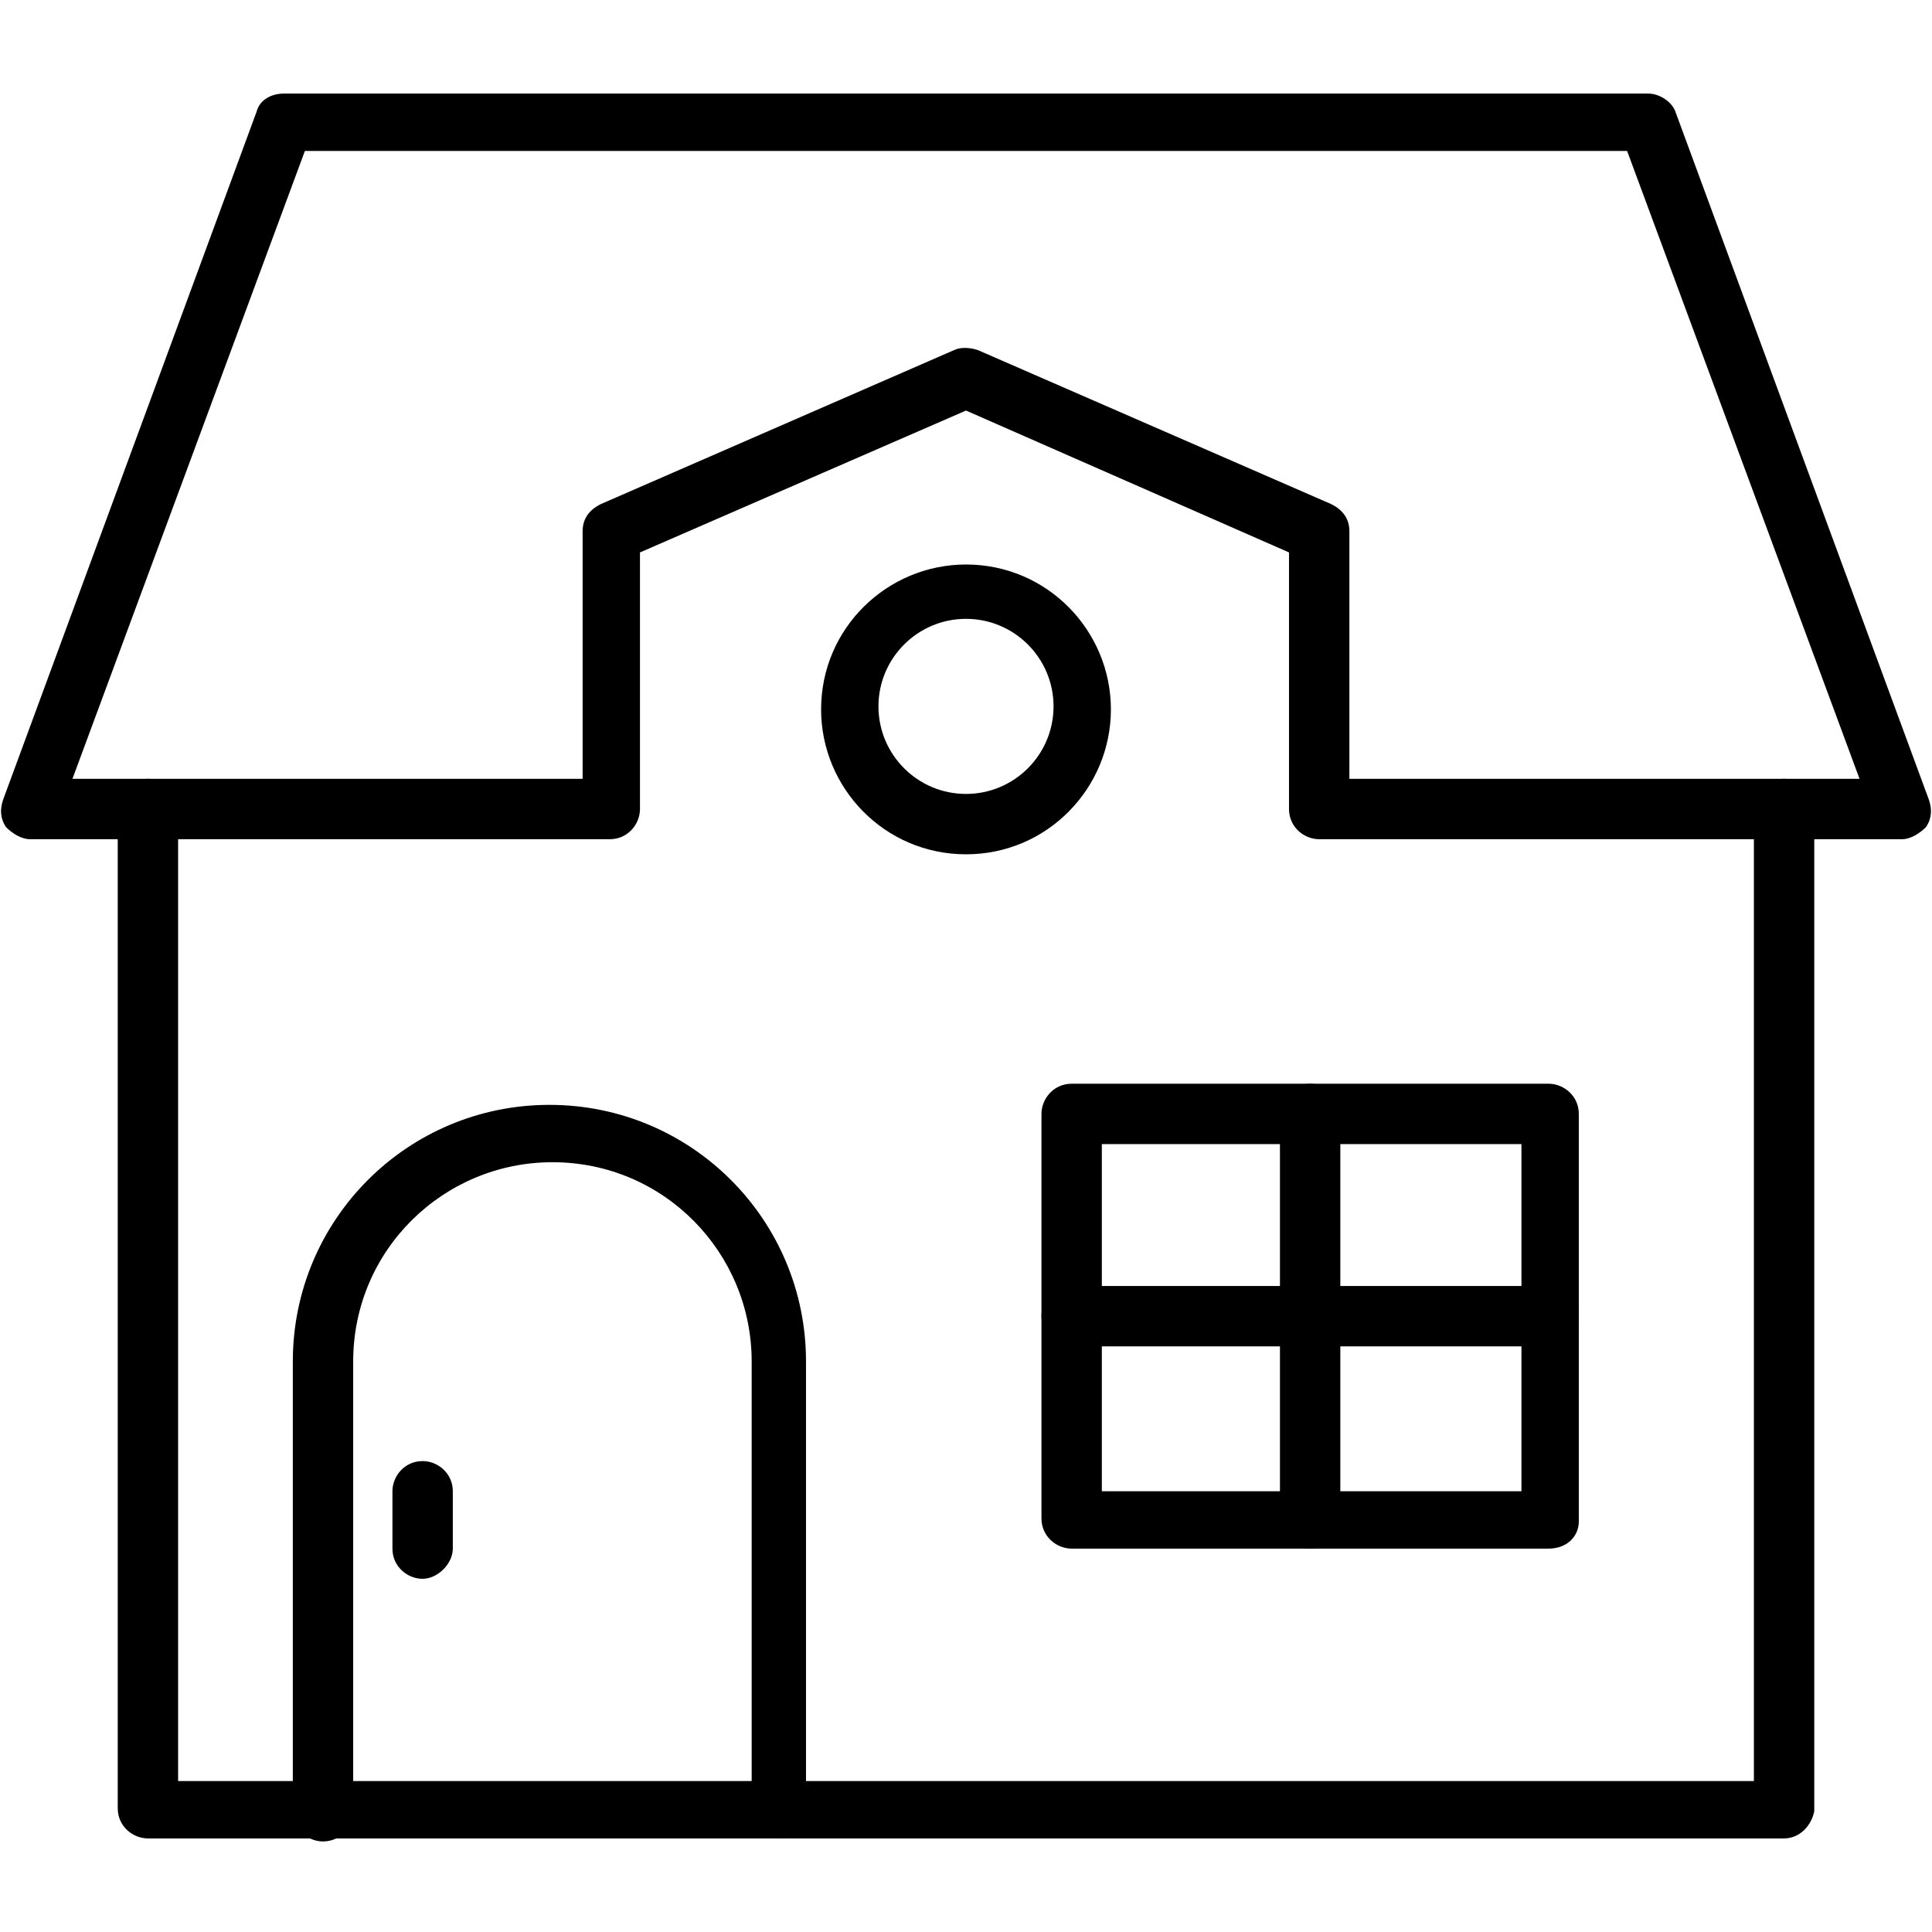
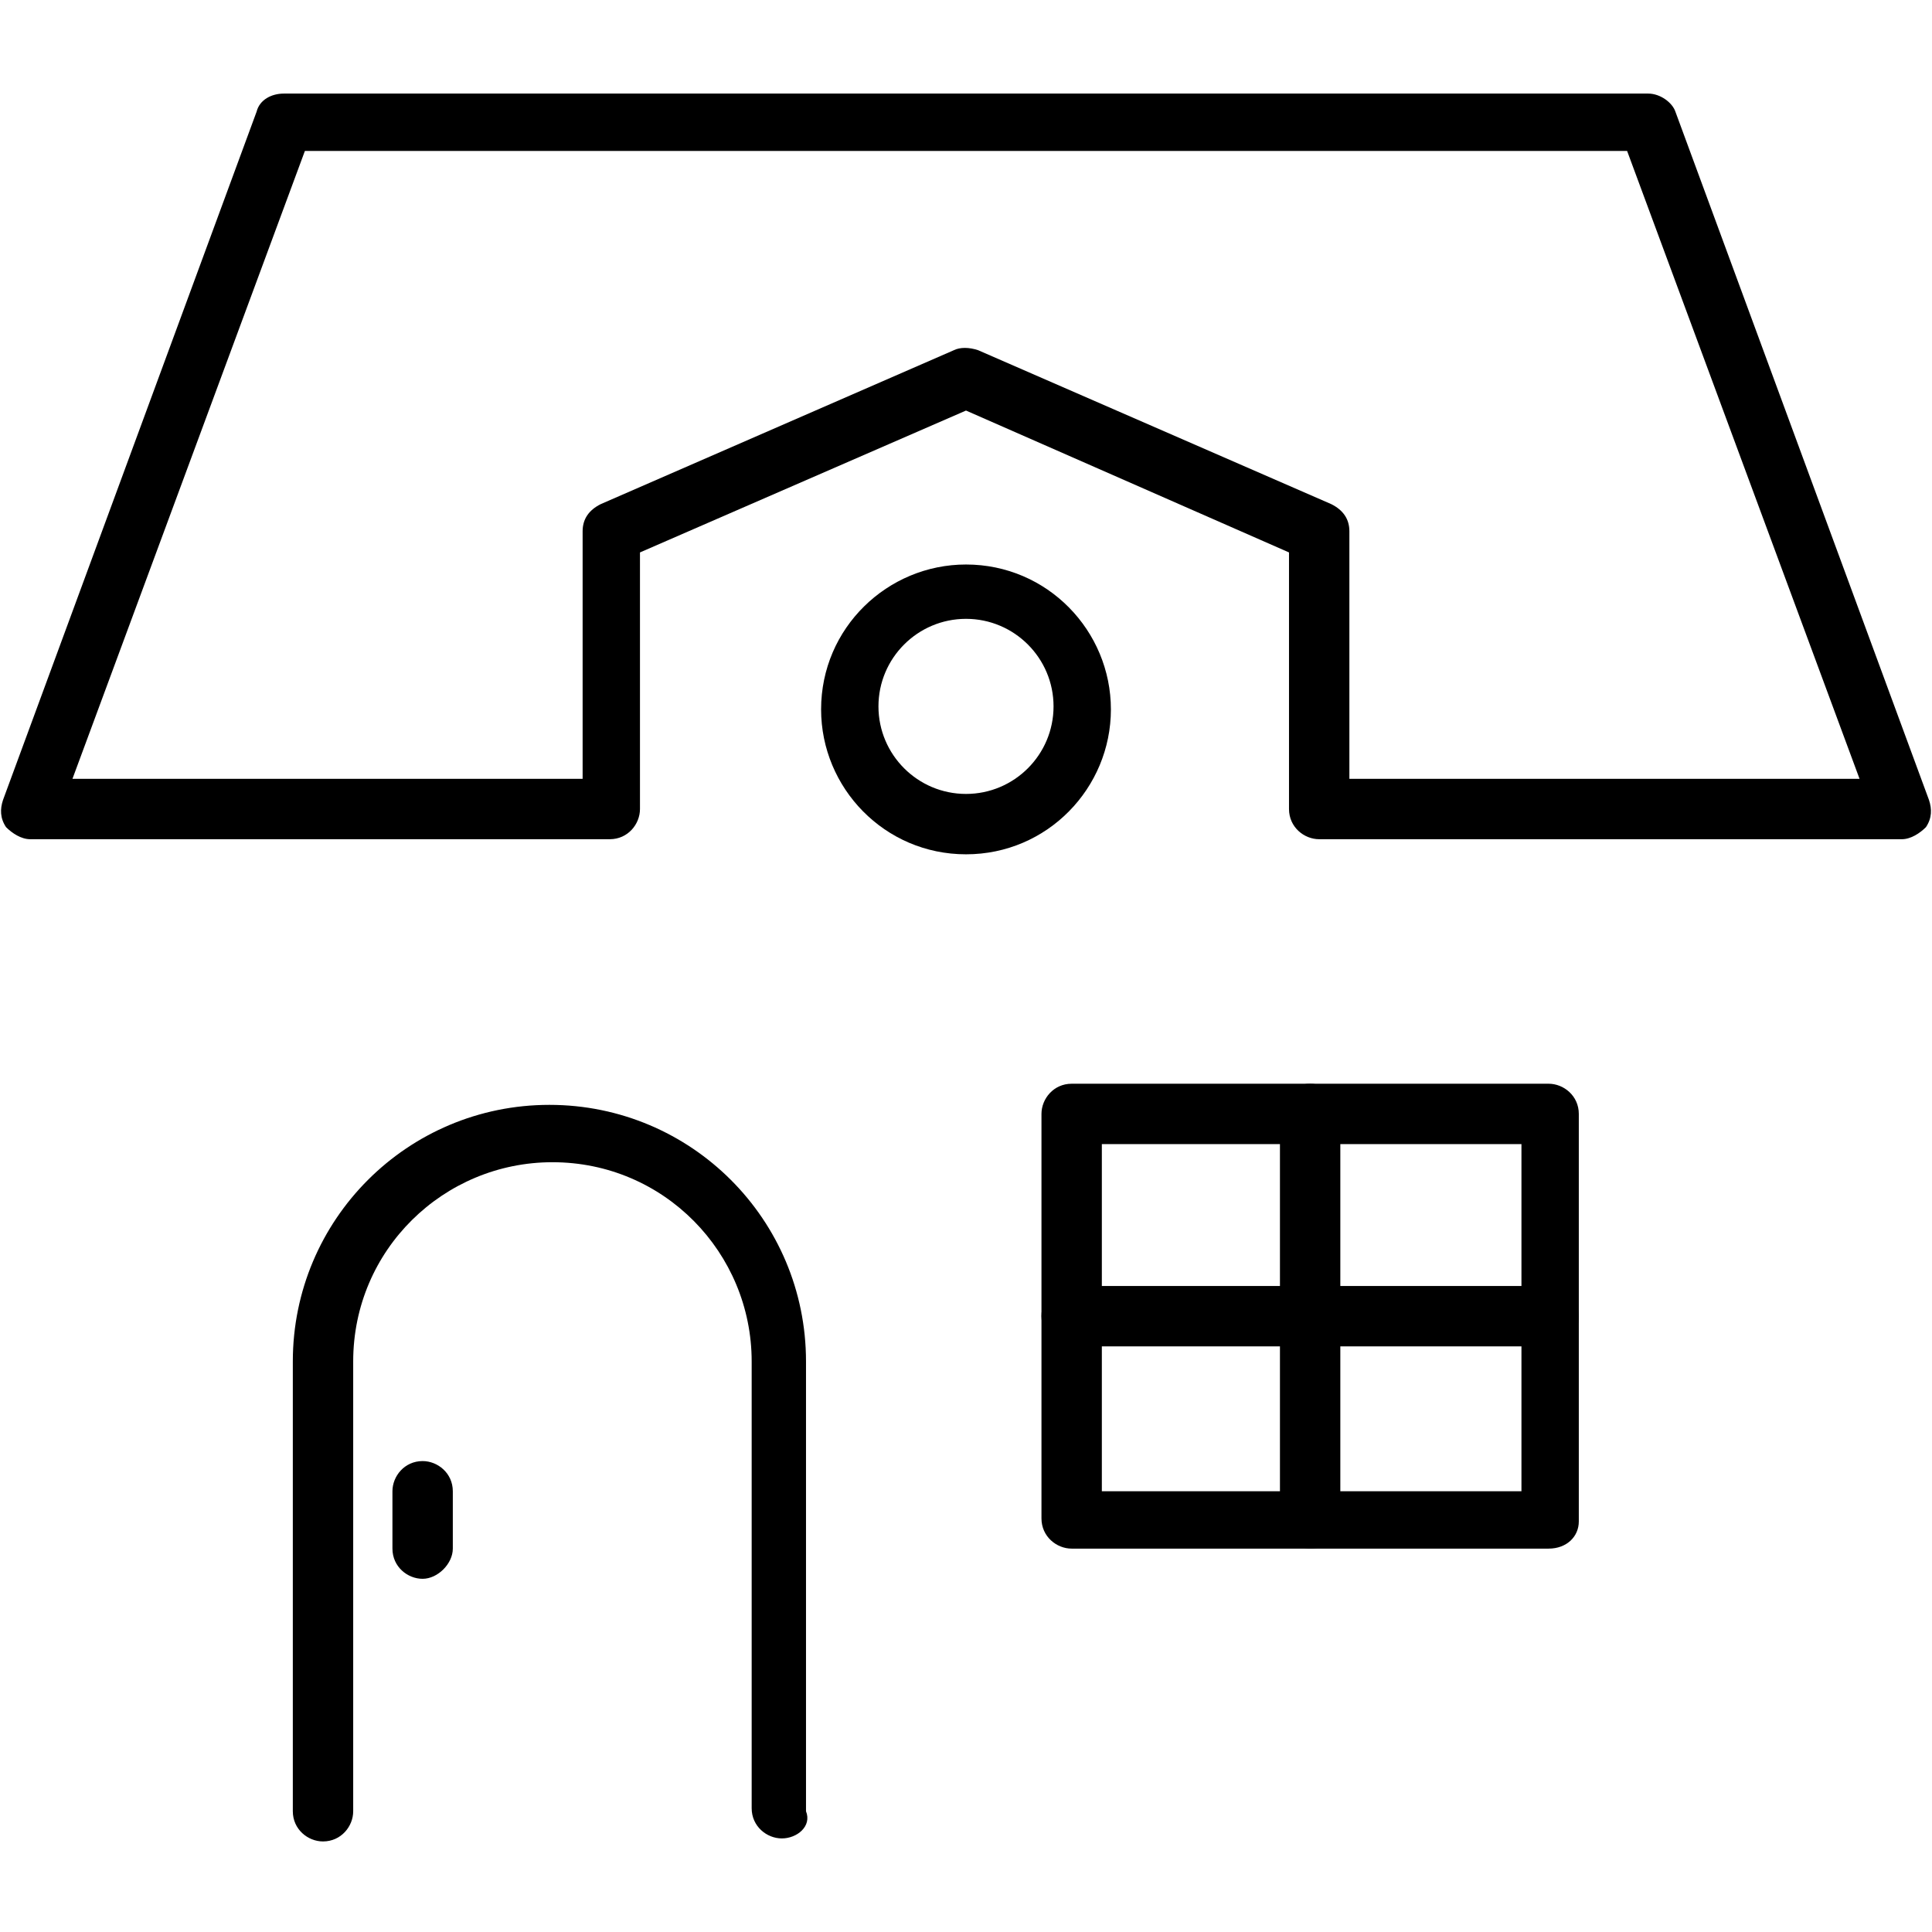
<svg xmlns="http://www.w3.org/2000/svg" enable-background="new 0 0 64 64" viewBox="0 0 64 64">
-   <path d="m59.1 60.9h-54.2c-.5 0-1-.4-1-1v-33.1c0-.5.4-1 1-1s1 .4 1 1v32.2h52.2v-32.2c0-.5.4-1 1-1 .5 0 1 .4 1 1v33.2c-.1.5-.5.9-1 .9z" />
  <path d="m63 27.8h-19.3c-.5 0-1-.4-1-1v-8.5l-10.7-4.7-10.8 4.7v8.5c0 .5-.4 1-1 1h-19.2c-.3 0-.6-.2-.8-.4-.2-.3-.2-.6-.1-.9l8.4-22.8c.1-.4.5-.6.9-.6h45.2c.4 0 .8.3.9.6l8.4 22.8c.1.3.1.6-.1.9-.2.2-.5.4-.8.4zm-18.3-2h16.9l-7.7-20.8h-43.8l-7.7 20.8h16.9v-8.2c0-.4.2-.7.6-.9l11.7-5.1c.2-.1.5-.1.8 0l11.7 5.1c.4.2.6.5.6.9z" />
  <path d="m32 28.3c-2.7 0-4.8-2.2-4.8-4.8 0-2.7 2.2-4.8 4.8-4.8 2.7 0 4.8 2.2 4.8 4.8s-2.1 4.8-4.8 4.8zm0-7.8c-1.6 0-2.9 1.3-2.9 2.9s1.3 2.9 2.9 2.9 2.9-1.3 2.9-2.9-1.3-2.9-2.9-2.9zm-6.1 40.4c-.5 0-1-.4-1-1v-14.8c0-3.6-2.9-6.6-6.6-6.6-3.6 0-6.6 2.9-6.6 6.6v14.9c0 .5-.4 1-1 1-.5 0-1-.4-1-1v-14.9c0-4.7 3.8-8.5 8.5-8.5s8.5 3.8 8.5 8.5v14.9c.2.5-.3.9-.8.9zm25.4-9.6h-15.8c-.5 0-1-.4-1-1v-13.4c0-.5.4-1 1-1h15.8c.5 0 1 .4 1 1v13.5c0 .5-.4.9-1 .9zm-14.8-1.9h13.9v-11.5h-13.9z" />
  <path d="m43.4 51.3c-.5 0-1-.4-1-1v-13.4c0-.5.4-1 1-1 .5 0 1 .4 1 1v13.5c0 .5-.4.9-1 .9z" />
  <path d="m51.3 44.6h-15.8c-.5 0-1-.4-1-1s.4-1 1-1h15.8c.5 0 1 .4 1 1s-.4 1-1 1z" />
  <g>
    <path d="m14 52.3c-.5 0-1-.4-1-1v-1.9c0-.5.4-1 1-1 .5 0 1 .4 1 1v1.9c0 .5-.5 1-1 1z" />
  </g>
</svg>